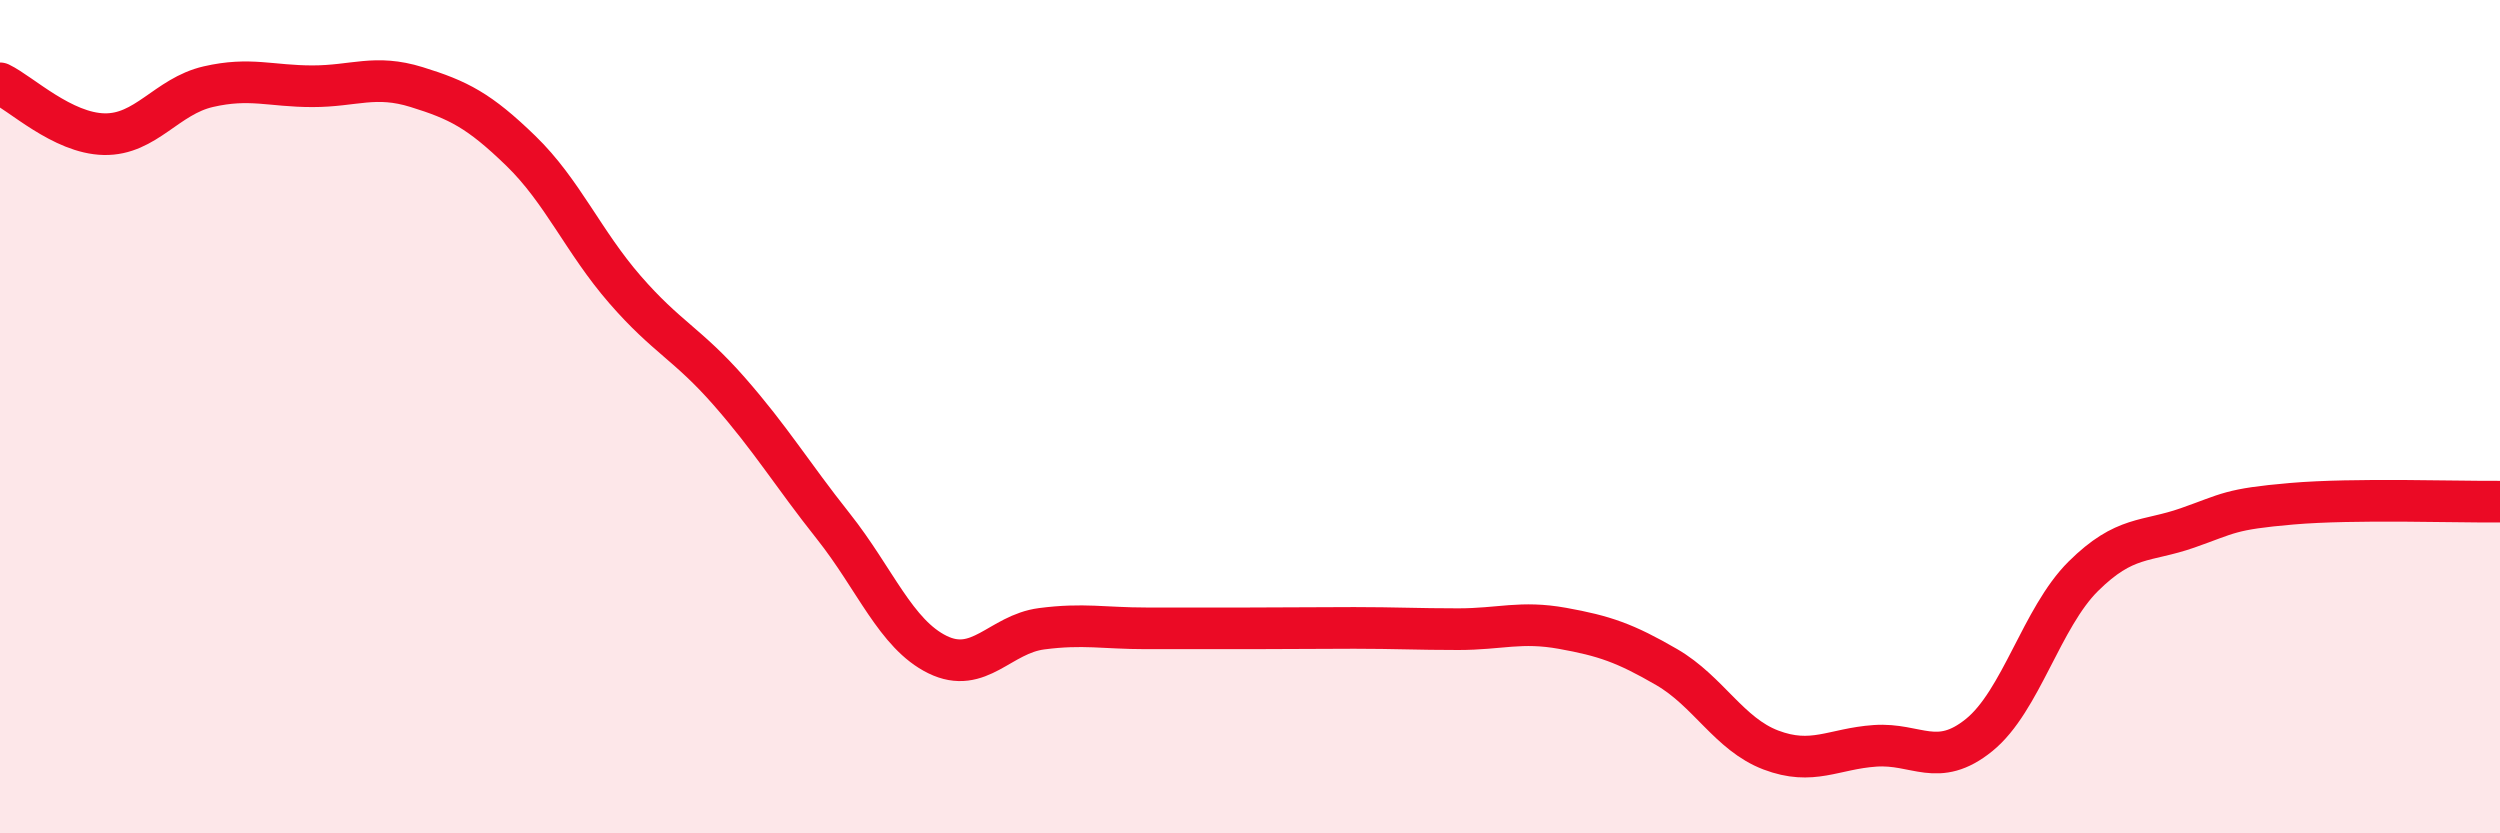
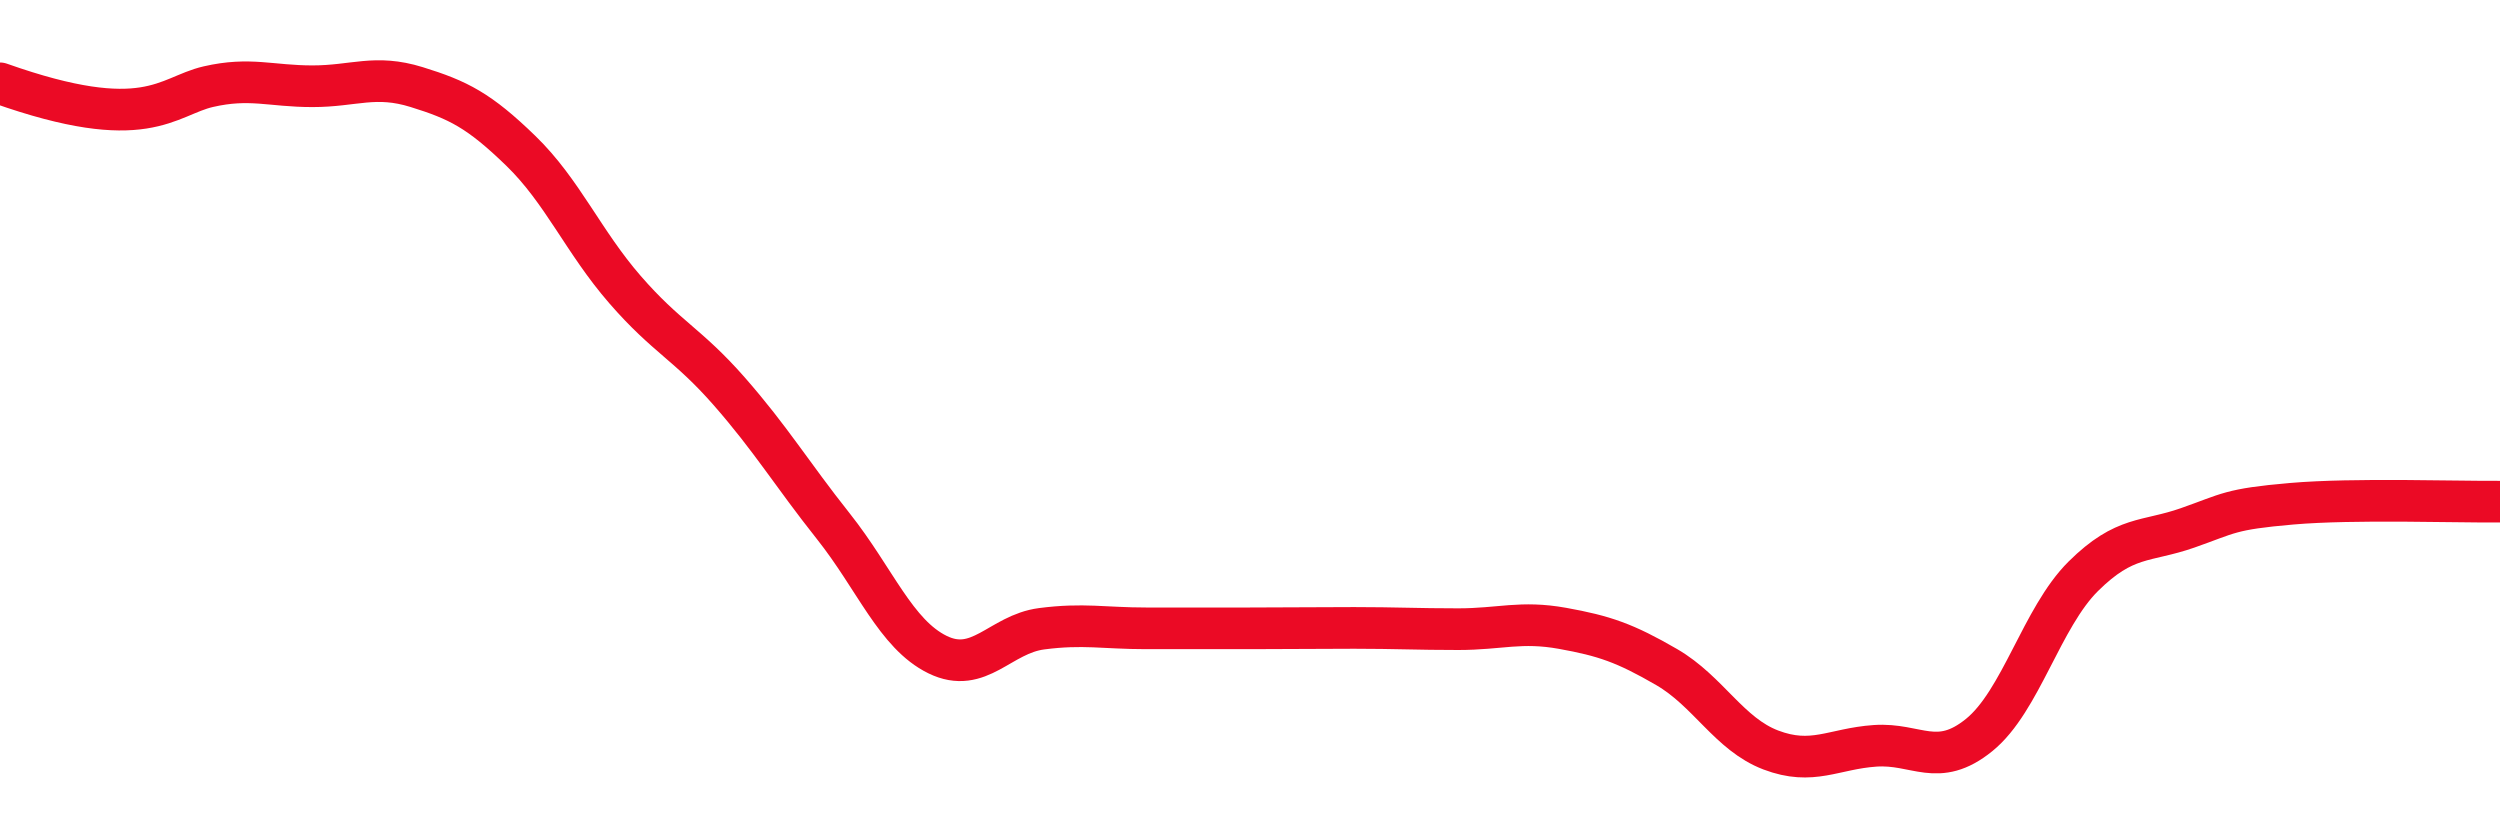
<svg xmlns="http://www.w3.org/2000/svg" width="60" height="20" viewBox="0 0 60 20">
-   <path d="M 0,2 C 0.5,2.24 1.5,3.2 2.5,3.22 C 3.5,3.24 4,2.31 5,2.08 C 6,1.85 6.5,2.07 7.5,2.07 C 8.5,2.07 9,1.78 10,2.09 C 11,2.4 11.5,2.65 12.5,3.62 C 13.5,4.59 14,5.8 15,6.95 C 16,8.1 16.5,8.25 17.5,9.39 C 18.5,10.53 19,11.37 20,12.63 C 21,13.89 21.5,15.22 22.5,15.71 C 23.5,16.2 24,15.22 25,15.09 C 26,14.96 26.5,15.08 27.5,15.08 C 28.5,15.08 29,15.08 30,15.08 C 31,15.08 31.5,15.07 32.5,15.07 C 33.5,15.07 34,15.1 35,15.1 C 36,15.1 36.5,14.9 37.5,15.08 C 38.5,15.26 39,15.43 40,16.01 C 41,16.59 41.5,17.62 42.5,18 C 43.5,18.38 44,17.97 45,17.9 C 46,17.83 46.5,18.45 47.5,17.64 C 48.5,16.83 49,14.82 50,13.83 C 51,12.84 51.5,13.02 52.5,12.67 C 53.5,12.32 53.5,12.22 55,12.09 C 56.5,11.96 59,12.05 60,12.04L60 20L0 20Z" fill="#EB0A25" opacity="0.1" stroke-linecap="round" stroke-linejoin="round" />
-   <path d="M 0,2 C 0.5,2.24 1.5,3.2 2.5,3.22 C 3.5,3.24 4,2.31 5,2.08 C 6,1.85 6.5,2.07 7.5,2.07 C 8.5,2.07 9,1.78 10,2.09 C 11,2.4 11.5,2.65 12.5,3.62 C 13.5,4.59 14,5.8 15,6.95 C 16,8.1 16.5,8.25 17.5,9.39 C 18.5,10.53 19,11.37 20,12.63 C 21,13.89 21.5,15.22 22.5,15.71 C 23.5,16.2 24,15.22 25,15.09 C 26,14.96 26.5,15.08 27.5,15.08 C 28.5,15.08 29,15.08 30,15.08 C 31,15.08 31.5,15.07 32.5,15.07 C 33.5,15.07 34,15.1 35,15.1 C 36,15.1 36.5,14.9 37.5,15.08 C 38.5,15.26 39,15.43 40,16.01 C 41,16.59 41.5,17.62 42.5,18 C 43.5,18.38 44,17.97 45,17.9 C 46,17.83 46.5,18.45 47.5,17.64 C 48.5,16.83 49,14.82 50,13.83 C 51,12.84 51.5,13.02 52.5,12.67 C 53.5,12.32 53.5,12.22 55,12.09 C 56.5,11.96 59,12.05 60,12.04" stroke="#EB0A25" stroke-width="1" fill="none" stroke-linecap="round" stroke-linejoin="round" />
+   <path d="M 0,2 C 3.5,3.24 4,2.31 5,2.08 C 6,1.85 6.5,2.07 7.5,2.07 C 8.5,2.07 9,1.78 10,2.09 C 11,2.4 11.5,2.65 12.5,3.62 C 13.5,4.59 14,5.8 15,6.95 C 16,8.1 16.5,8.25 17.5,9.39 C 18.5,10.53 19,11.37 20,12.63 C 21,13.89 21.5,15.22 22.5,15.71 C 23.5,16.2 24,15.22 25,15.09 C 26,14.96 26.5,15.08 27.5,15.08 C 28.5,15.08 29,15.08 30,15.08 C 31,15.08 31.5,15.07 32.5,15.07 C 33.5,15.07 34,15.1 35,15.1 C 36,15.1 36.5,14.9 37.5,15.08 C 38.5,15.26 39,15.43 40,16.01 C 41,16.59 41.5,17.62 42.5,18 C 43.5,18.38 44,17.97 45,17.9 C 46,17.83 46.5,18.45 47.5,17.64 C 48.5,16.83 49,14.82 50,13.83 C 51,12.84 51.5,13.02 52.5,12.67 C 53.5,12.32 53.5,12.22 55,12.09 C 56.5,11.96 59,12.05 60,12.04" stroke="#EB0A25" stroke-width="1" fill="none" stroke-linecap="round" stroke-linejoin="round" />
</svg>